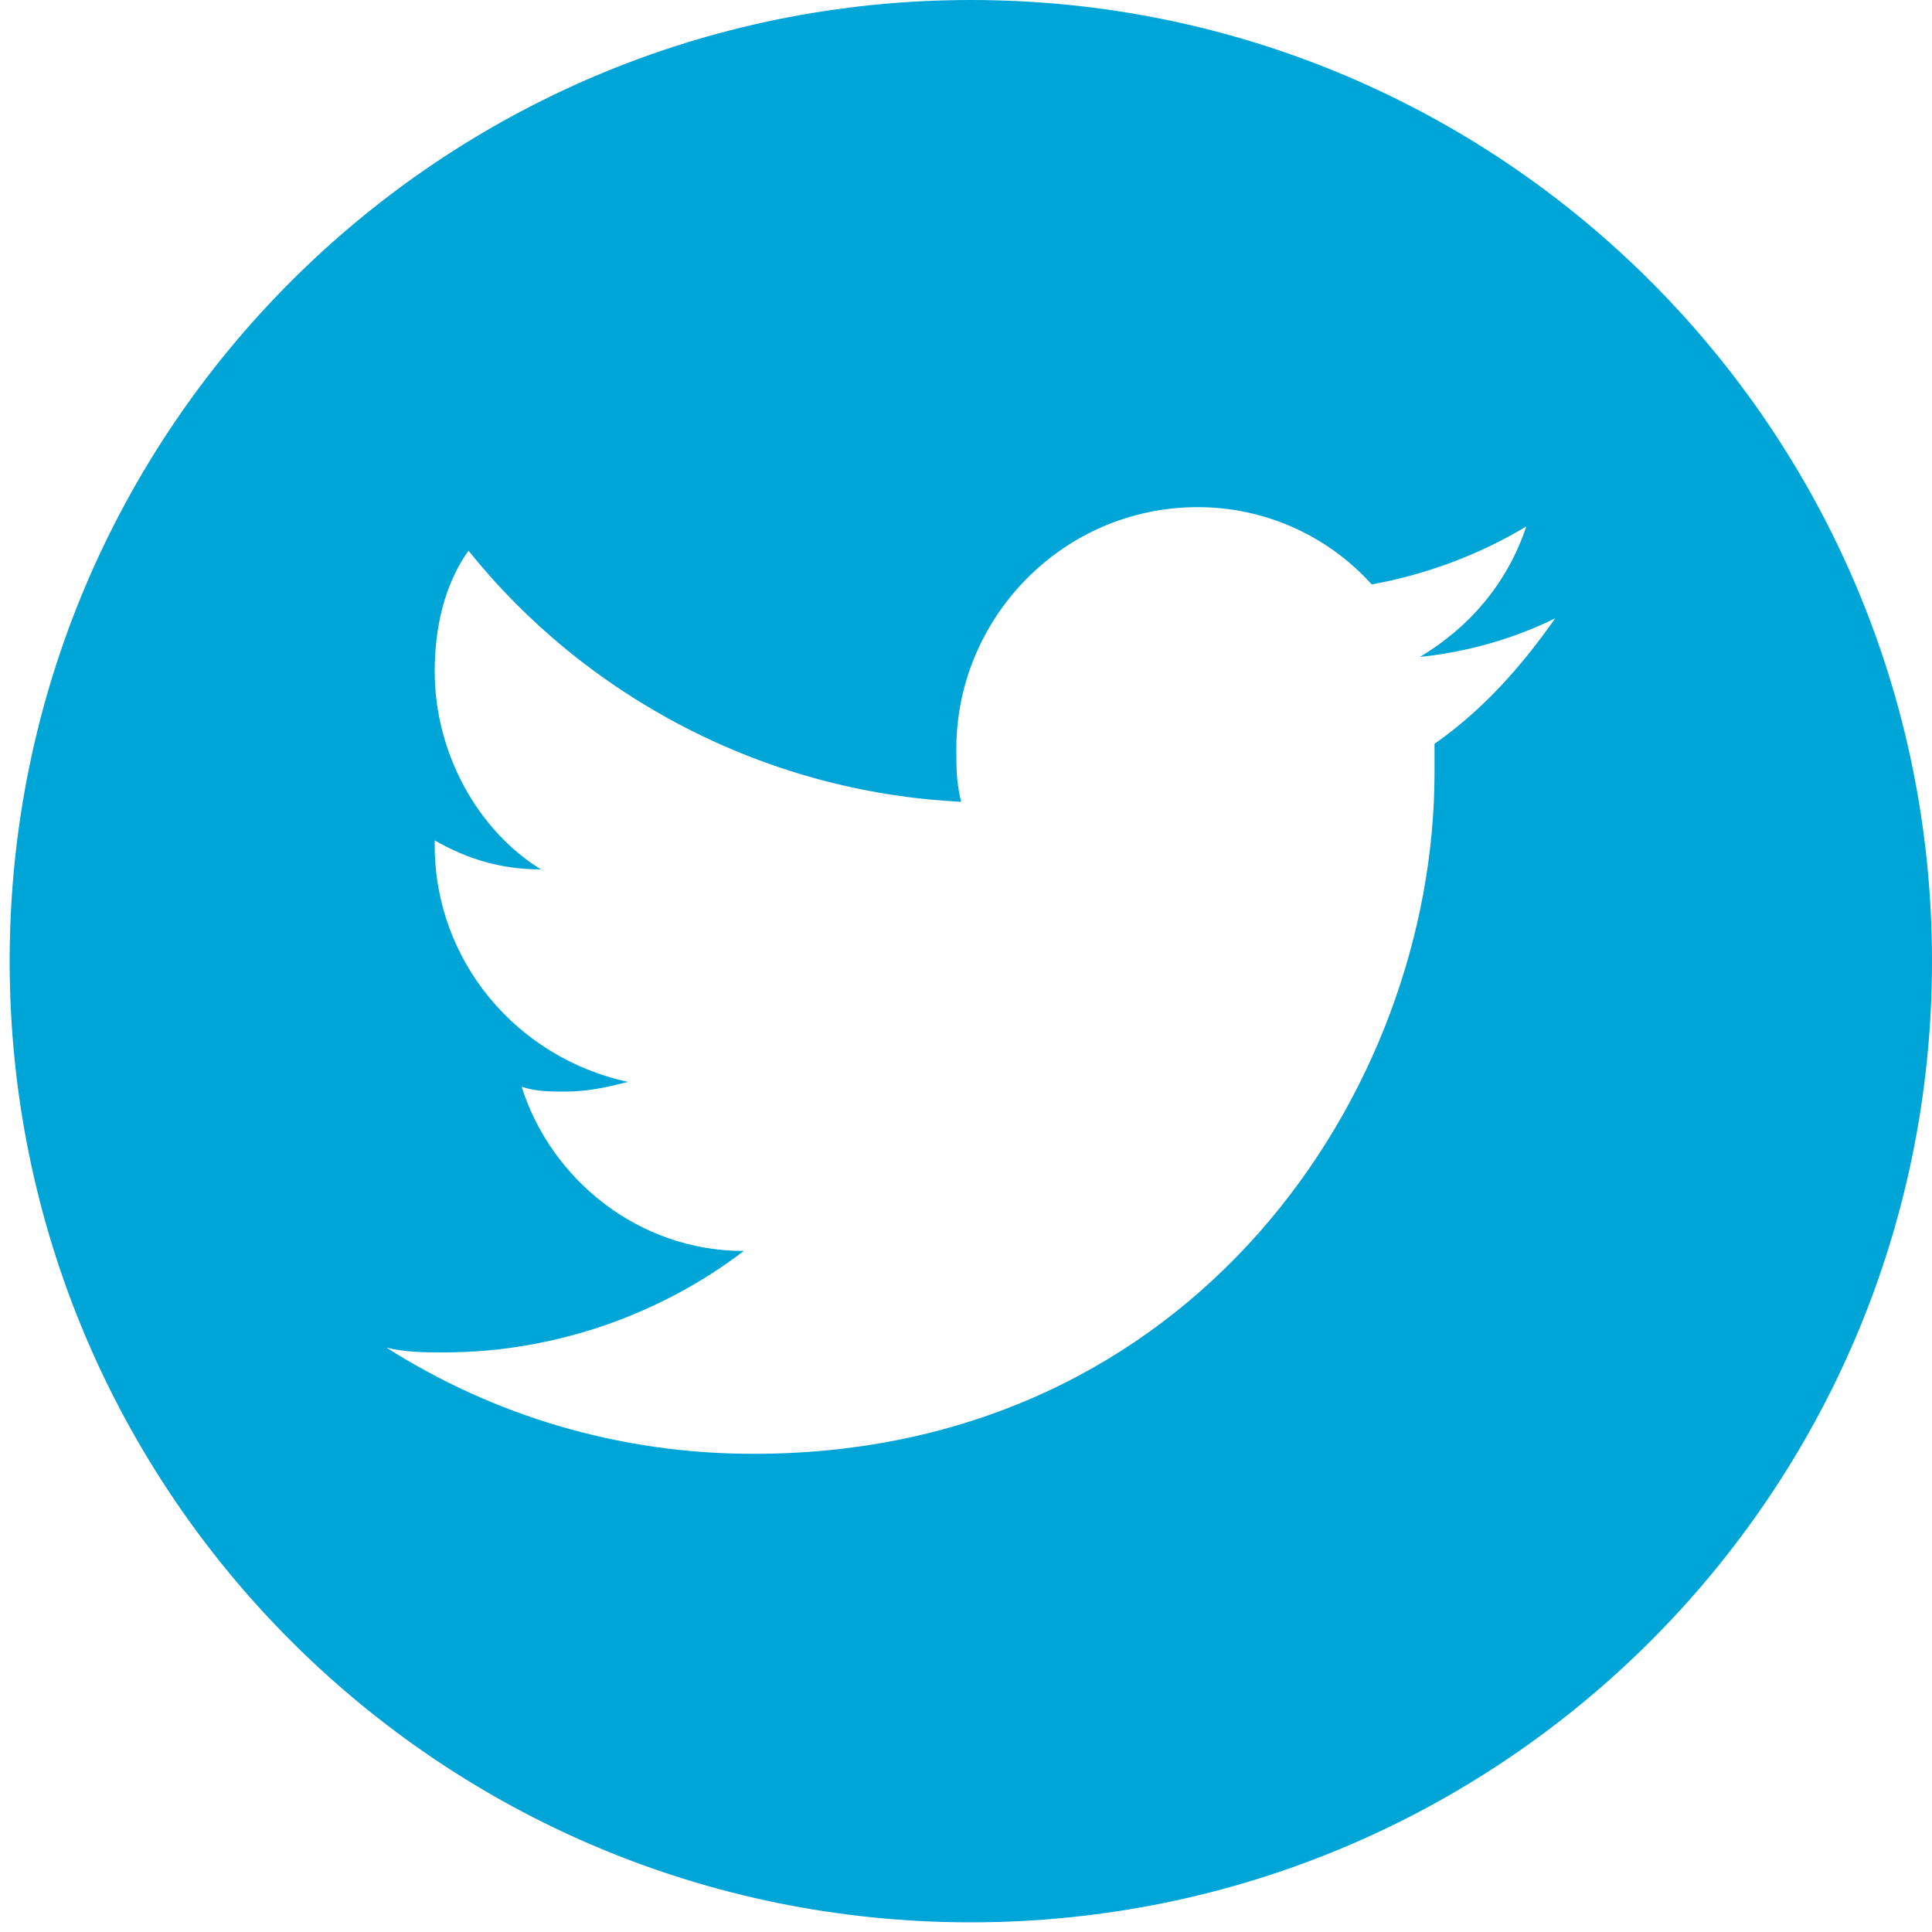
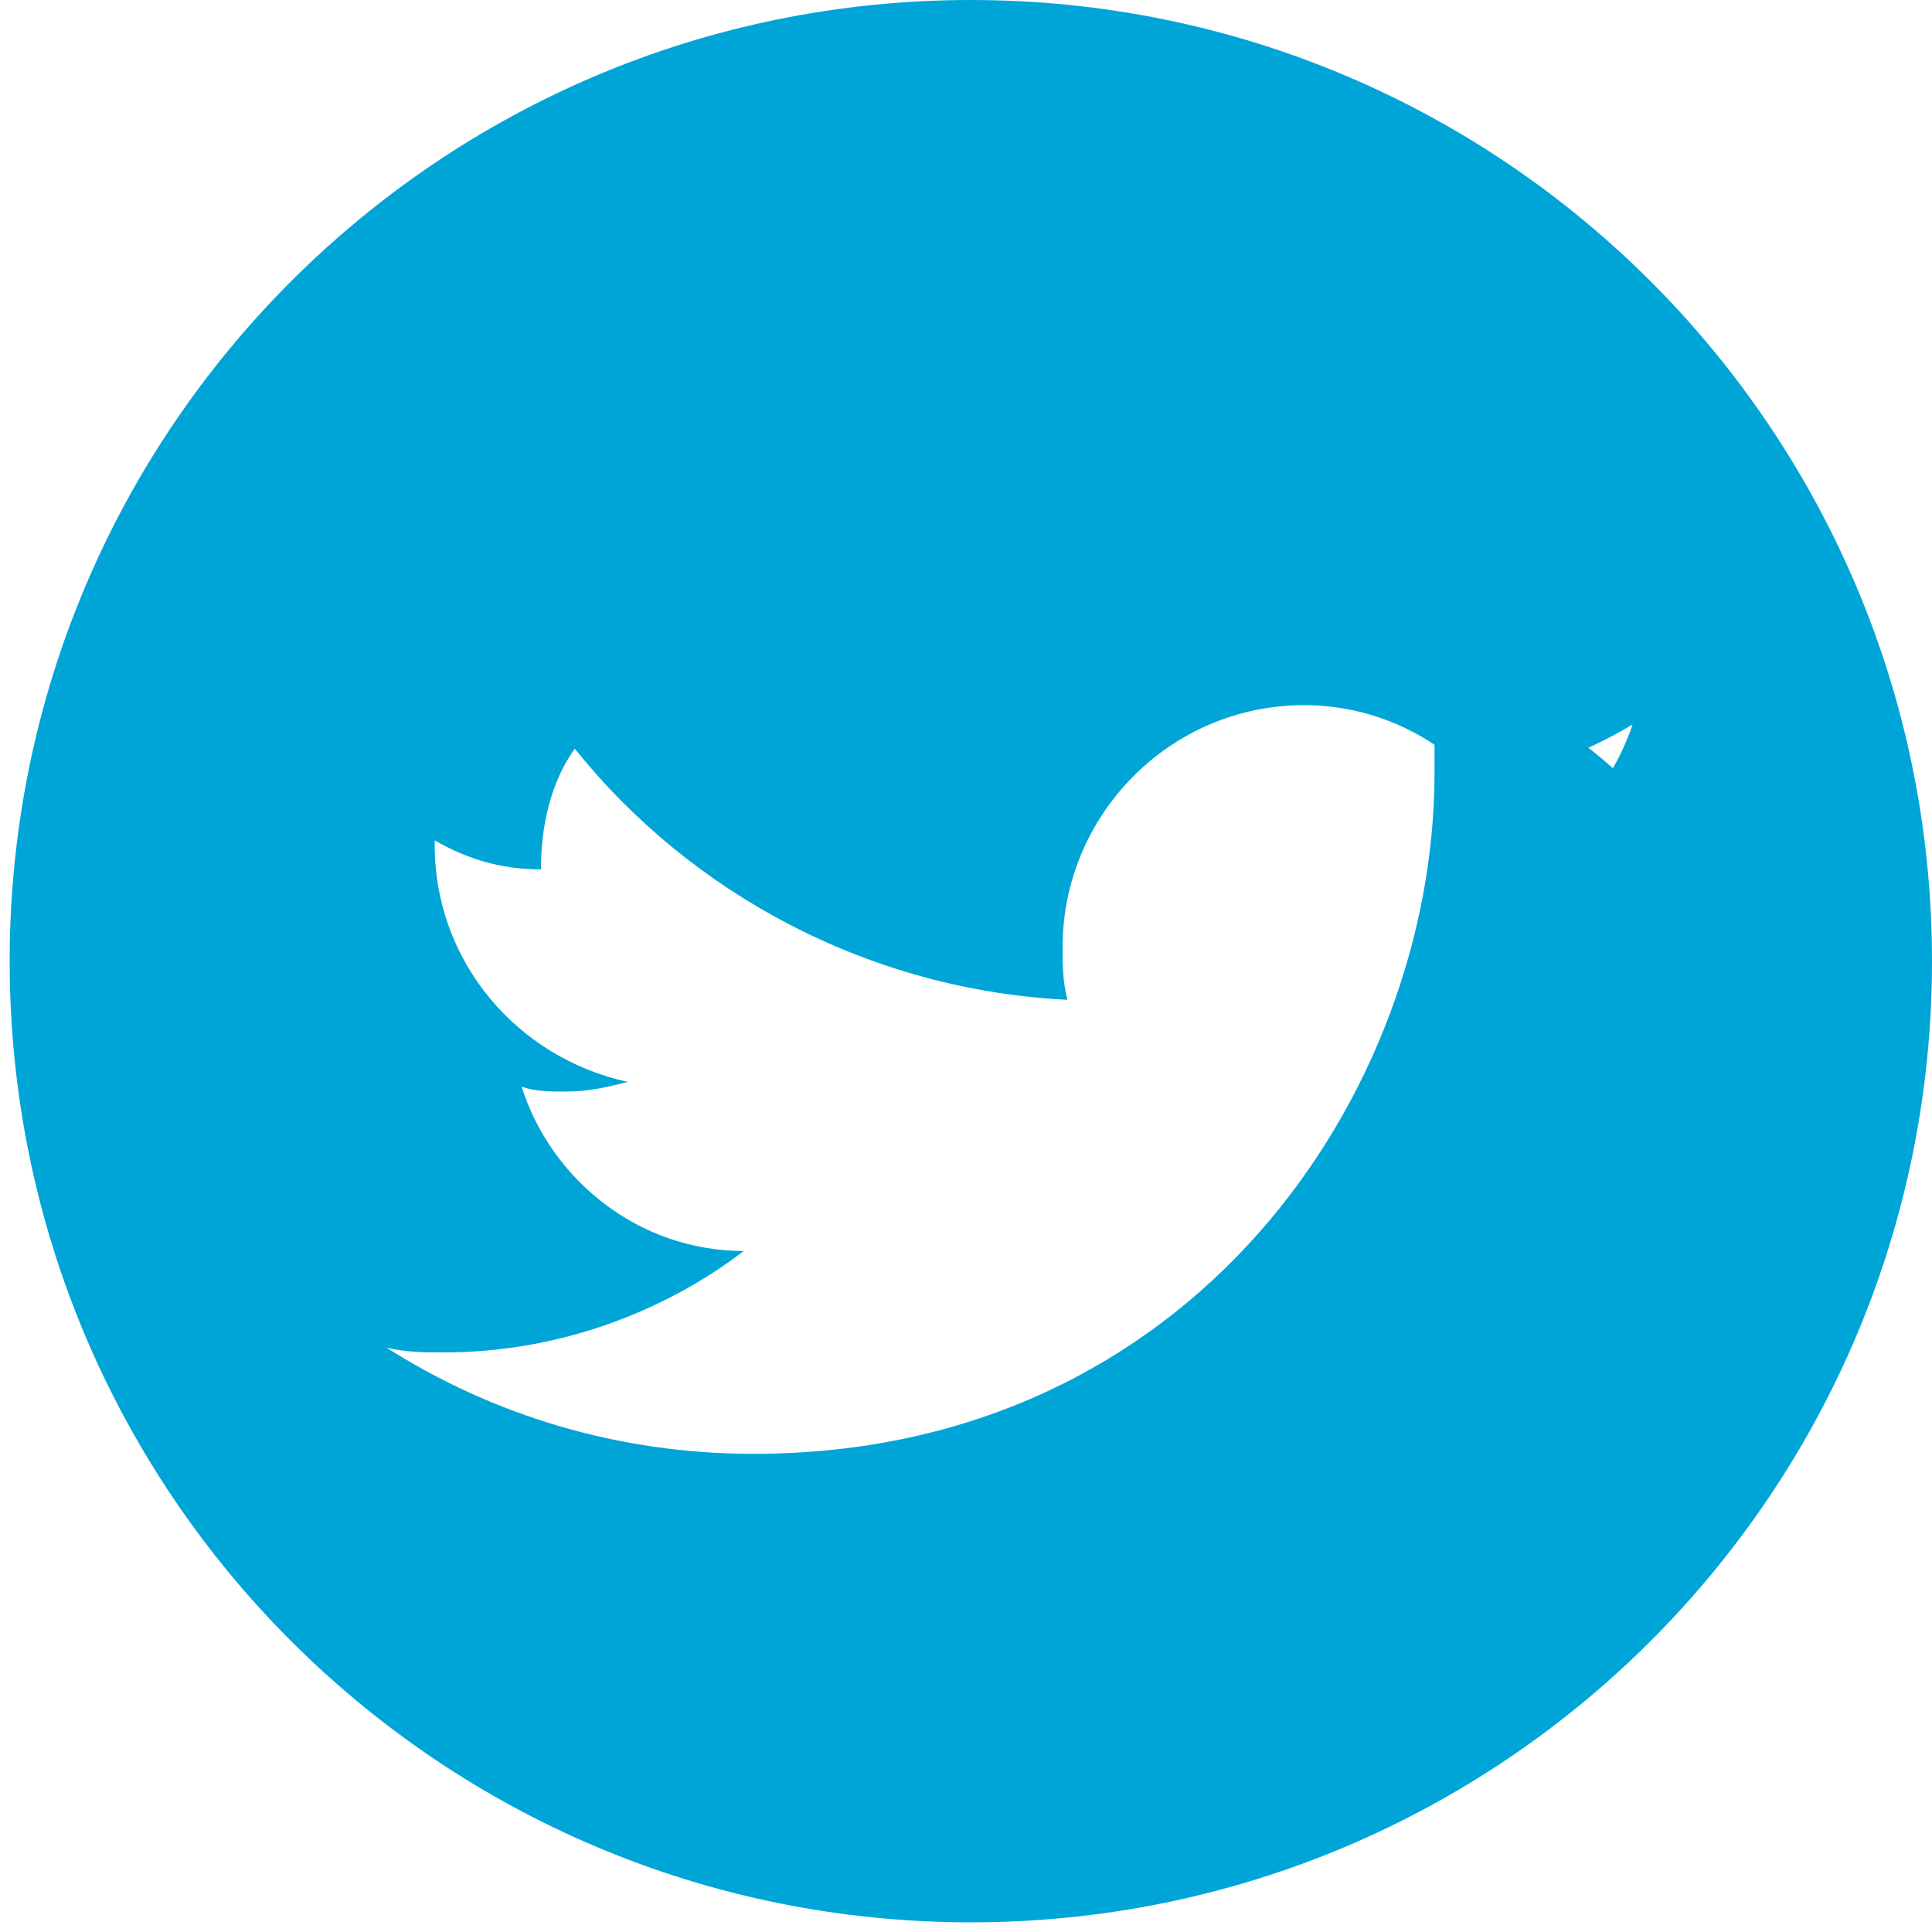
<svg xmlns="http://www.w3.org/2000/svg" version="1.1" id="Layer_1" x="0px" y="0px" width="40px" height="40px" viewBox="0 0 40 40" style="enable-background:new 0 0 40 40;" xml:space="preserve">
  <style type="text/css">

	.st0{fill:#00A5D8;}

</style>
-   <path class="st0" d="M20.1,0C9.1,0,0.2,8.9,0.2,19.9c0,11,8.9,19.9,19.9,19.9c11,0,19.9-8.9,19.9-19.9C40,8.9,31.1,0,20.1,0z   M29.7,15.4c0,0.2,0,0.4,0,0.6c0,6.6-5,14.1-14.1,14.1c-2.8,0-5.4-0.8-7.6-2.2C8.4,28,8.8,28,9.2,28c2.3,0,4.5-0.8,6.2-2.1  c-2.2,0-4-1.5-4.6-3.4c0.3,0.1,0.6,0.1,0.9,0.1c0.5,0,0.9-0.1,1.3-0.2c-2.3-0.5-4-2.5-4-4.9c0,0,0,0,0-0.1c0.7,0.4,1.4,0.6,2.2,0.6  C9.9,17.2,9,15.6,9,13.9c0-0.9,0.2-1.8,0.7-2.5c2.4,3,6.1,5,10.2,5.2c-0.1-0.4-0.1-0.7-0.1-1.1c0-2.7,2.2-5,5-5  c1.4,0,2.7,0.6,3.6,1.6c1.1-0.2,2.2-0.6,3.2-1.2c-0.4,1.2-1.2,2.1-2.2,2.7c1-0.1,2-0.4,2.8-0.8C31.5,13.8,30.7,14.7,29.7,15.4z" />
+   <path class="st0" d="M20.1,0C9.1,0,0.2,8.9,0.2,19.9c0,11,8.9,19.9,19.9,19.9c11,0,19.9-8.9,19.9-19.9C40,8.9,31.1,0,20.1,0z   M29.7,15.4c0,0.2,0,0.4,0,0.6c0,6.6-5,14.1-14.1,14.1c-2.8,0-5.4-0.8-7.6-2.2C8.4,28,8.8,28,9.2,28c2.3,0,4.5-0.8,6.2-2.1  c-2.2,0-4-1.5-4.6-3.4c0.3,0.1,0.6,0.1,0.9,0.1c0.5,0,0.9-0.1,1.3-0.2c-2.3-0.5-4-2.5-4-4.9c0,0,0,0,0-0.1c0.7,0.4,1.4,0.6,2.2,0.6  c0-0.9,0.2-1.8,0.7-2.5c2.4,3,6.1,5,10.2,5.2c-0.1-0.4-0.1-0.7-0.1-1.1c0-2.7,2.2-5,5-5  c1.4,0,2.7,0.6,3.6,1.6c1.1-0.2,2.2-0.6,3.2-1.2c-0.4,1.2-1.2,2.1-2.2,2.7c1-0.1,2-0.4,2.8-0.8C31.5,13.8,30.7,14.7,29.7,15.4z" />
</svg>